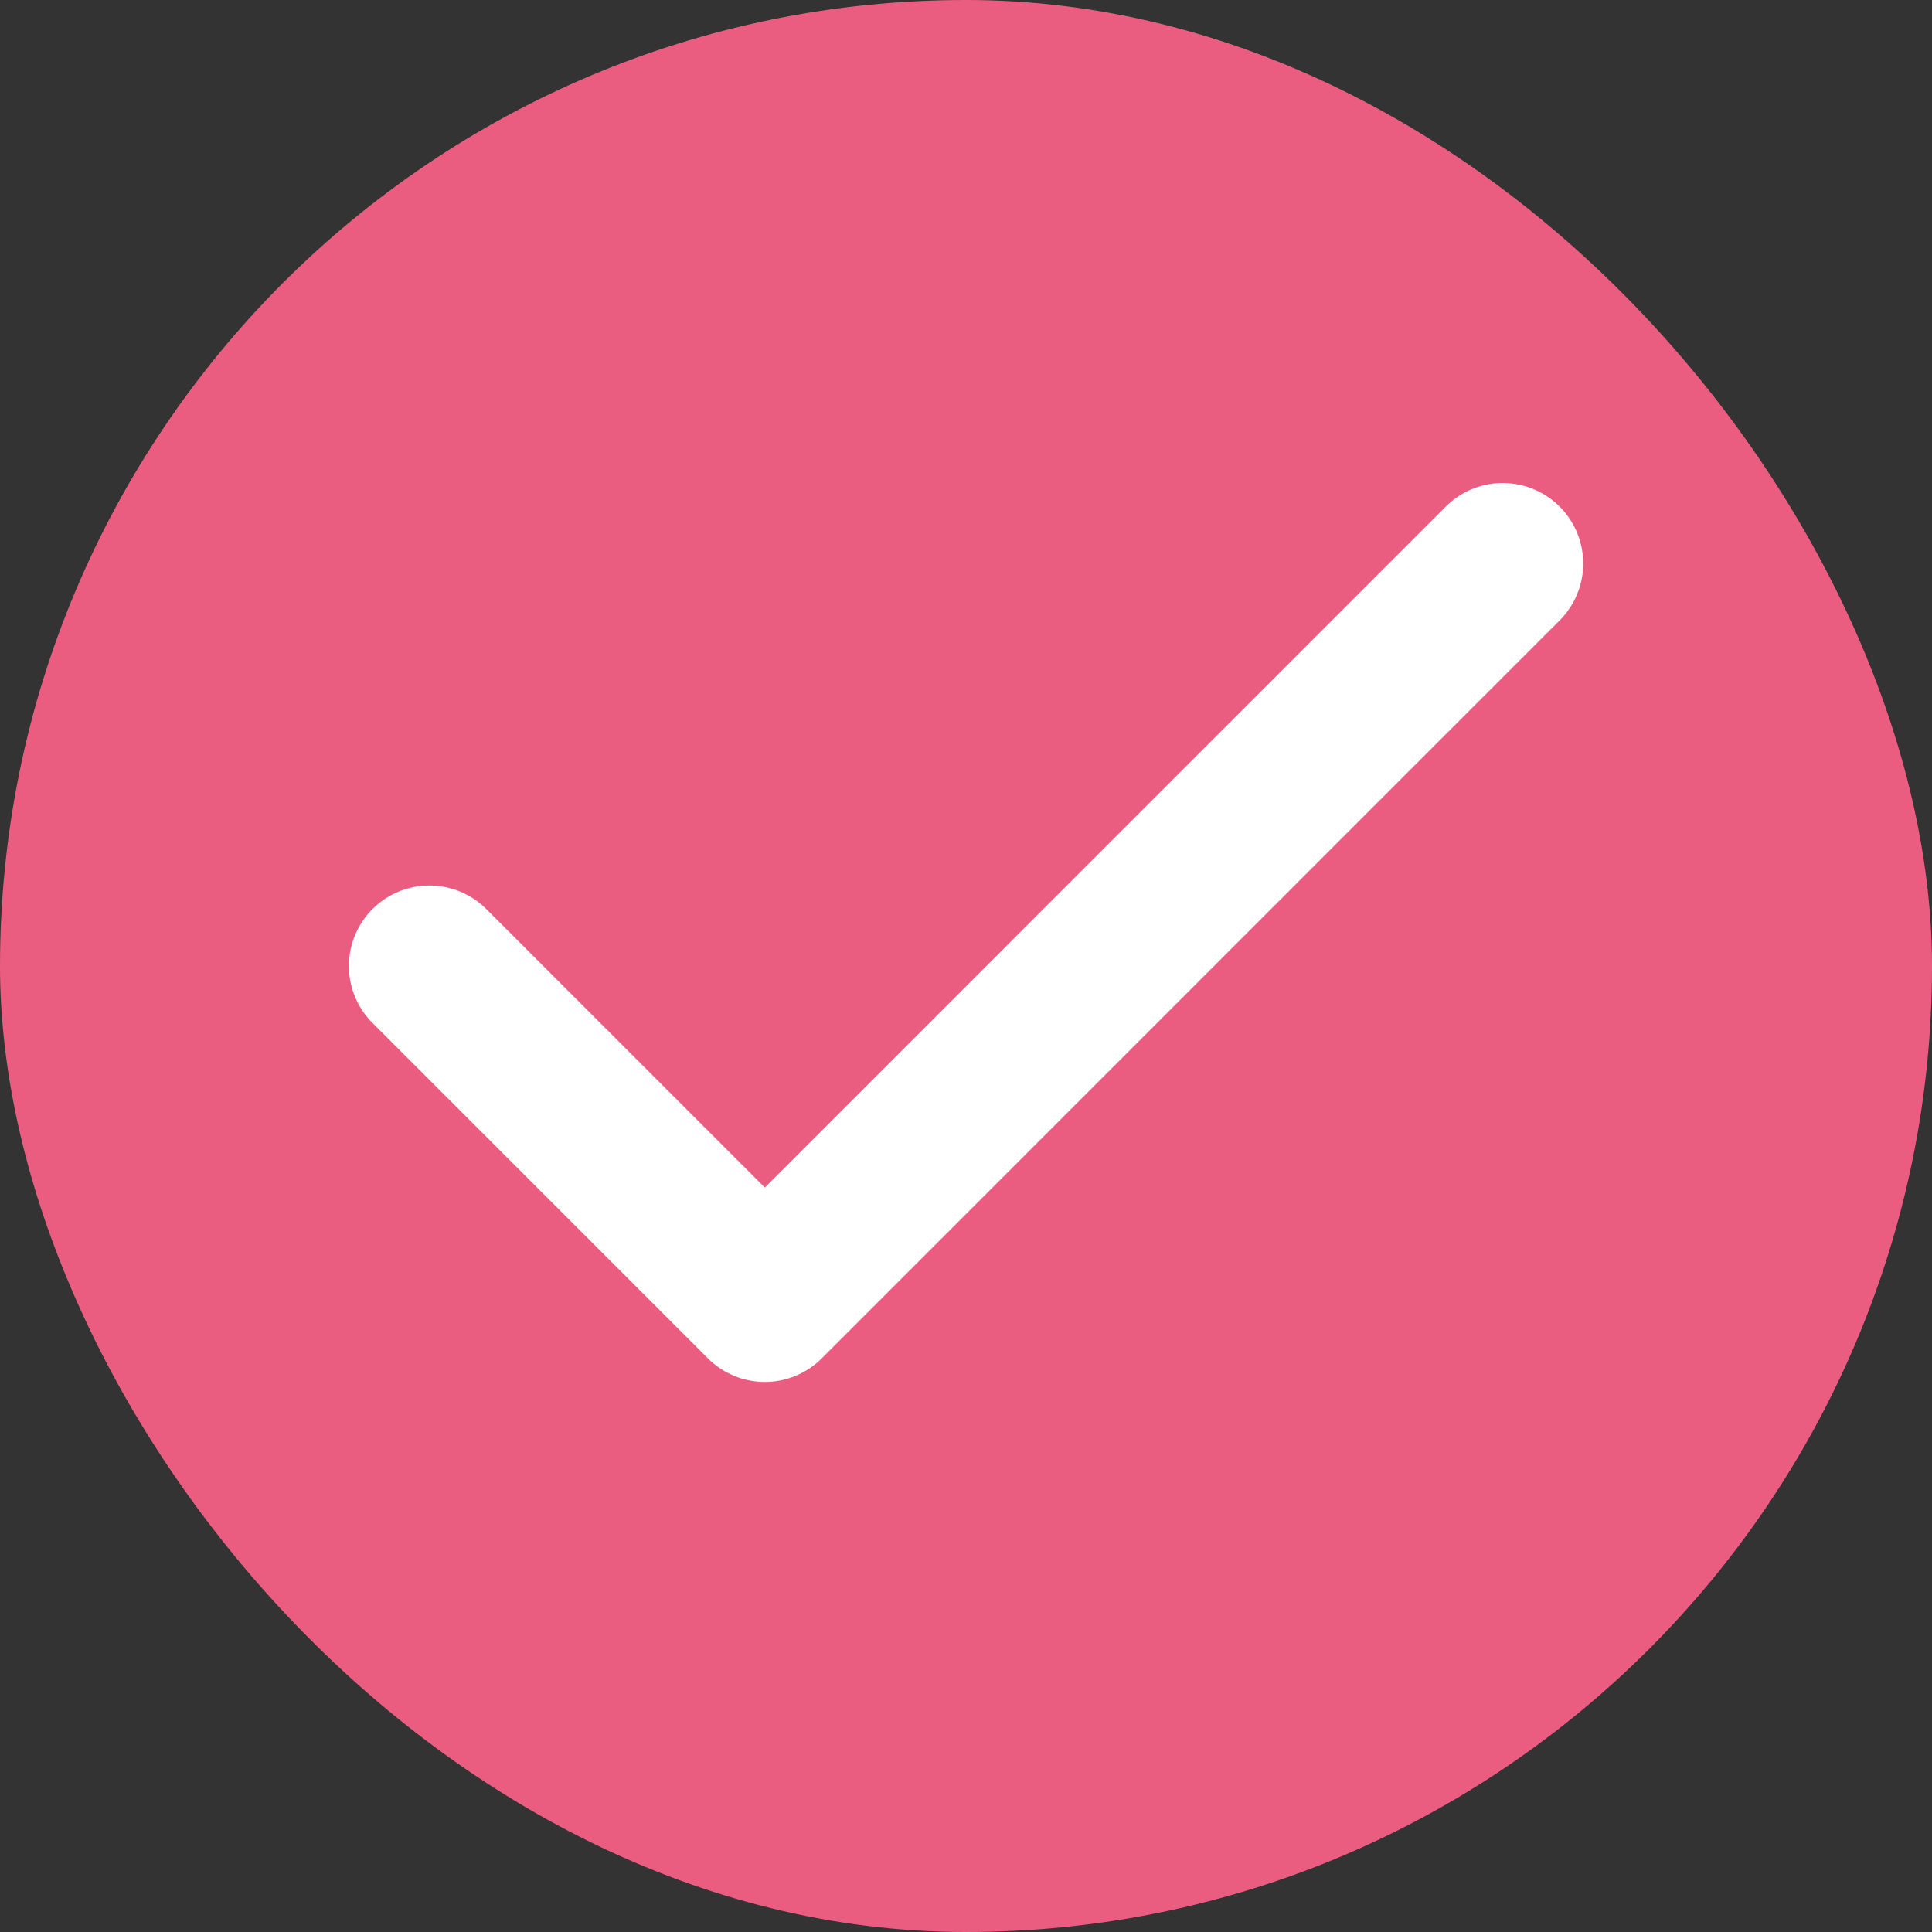
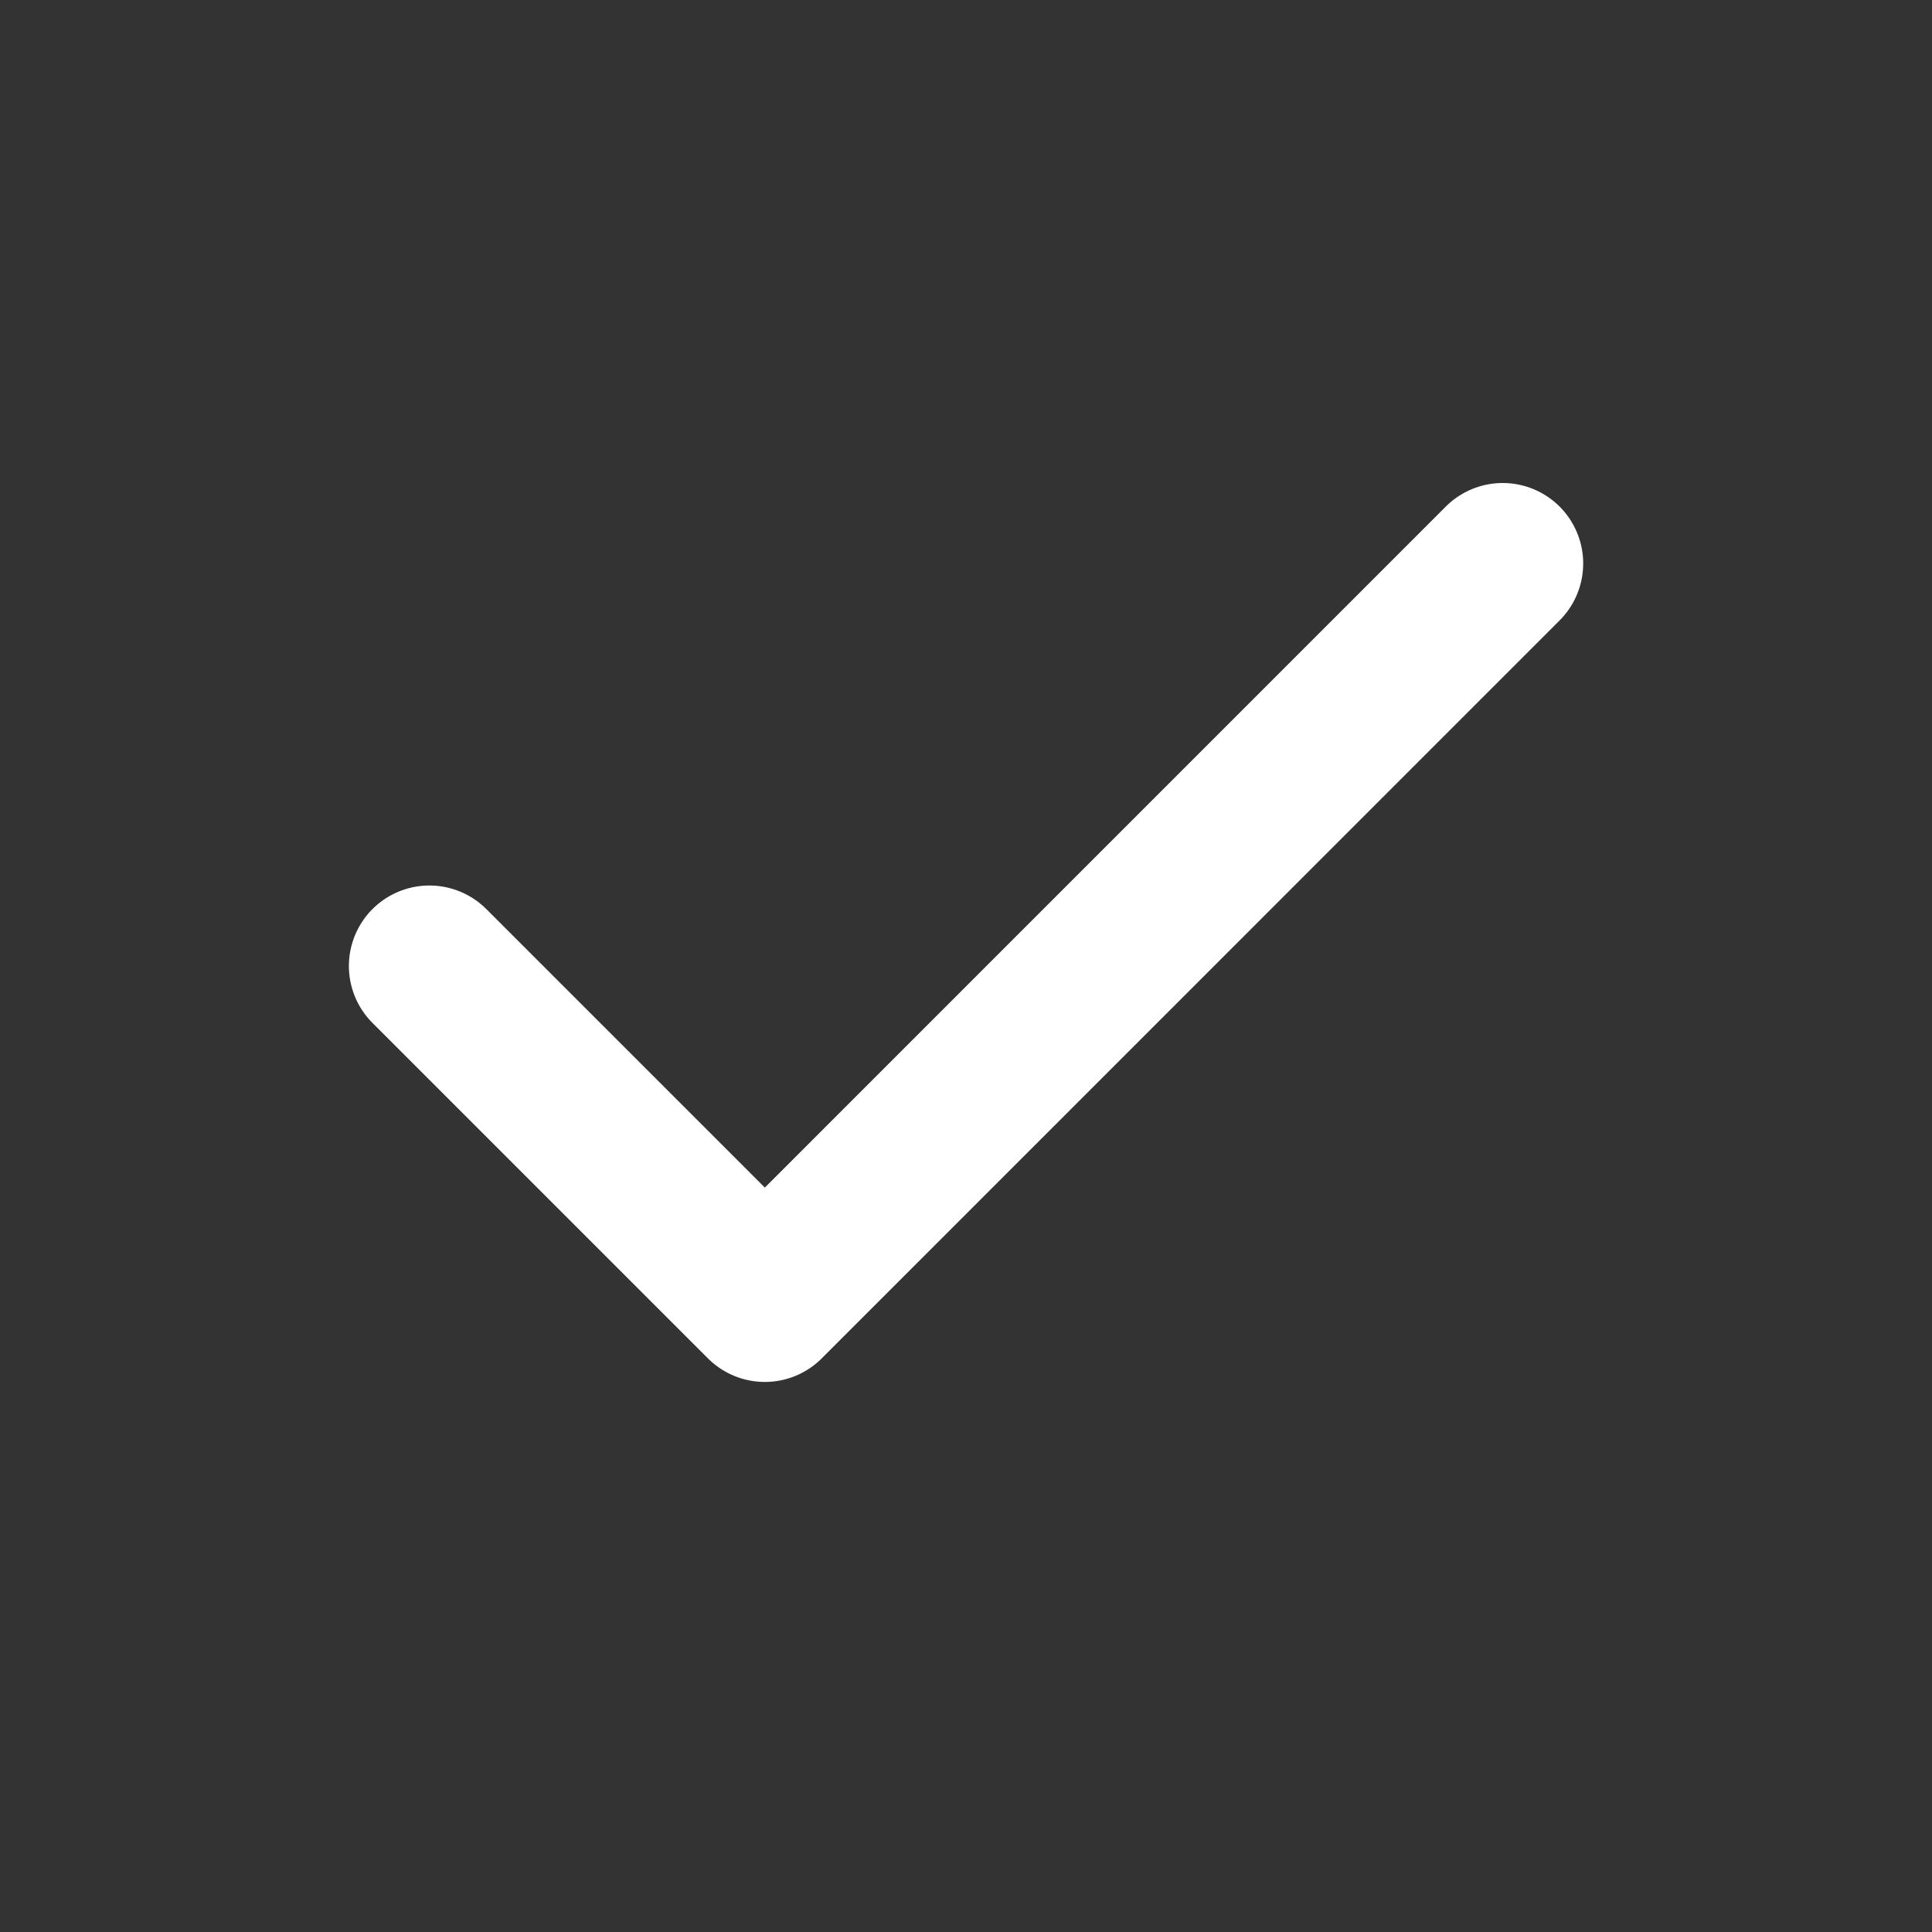
<svg xmlns="http://www.w3.org/2000/svg" width="24" height="24" viewBox="0 0 24 24" fill="none">
  <rect x="0" y="0" width="24" height="24" fill="#333333" stroke="none" />
-   <rect width="24" height="24" rx="12" fill="#EA5D80" />
  <path d="M18.667 7L9.501 16.167L5.334 12" stroke="white" stroke-width="2" stroke-linecap="round" stroke-linejoin="round" />
</svg>